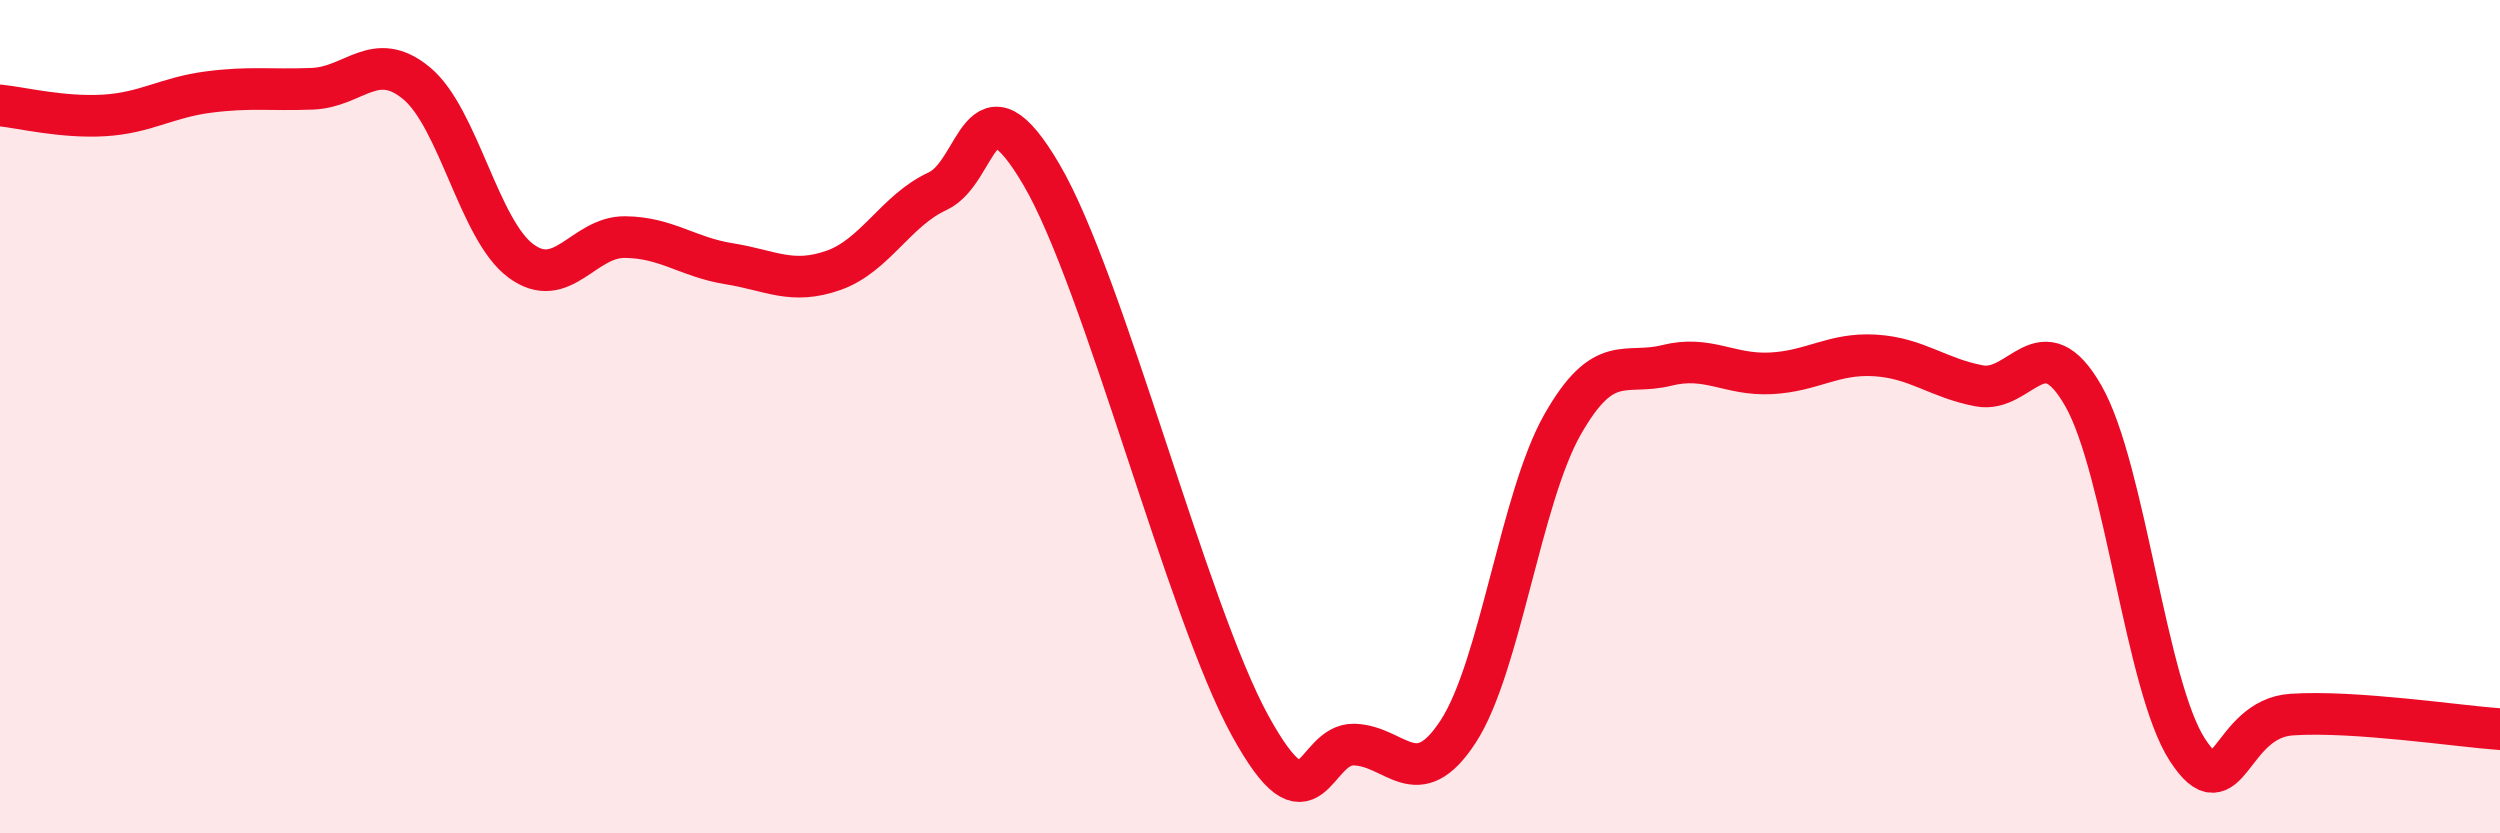
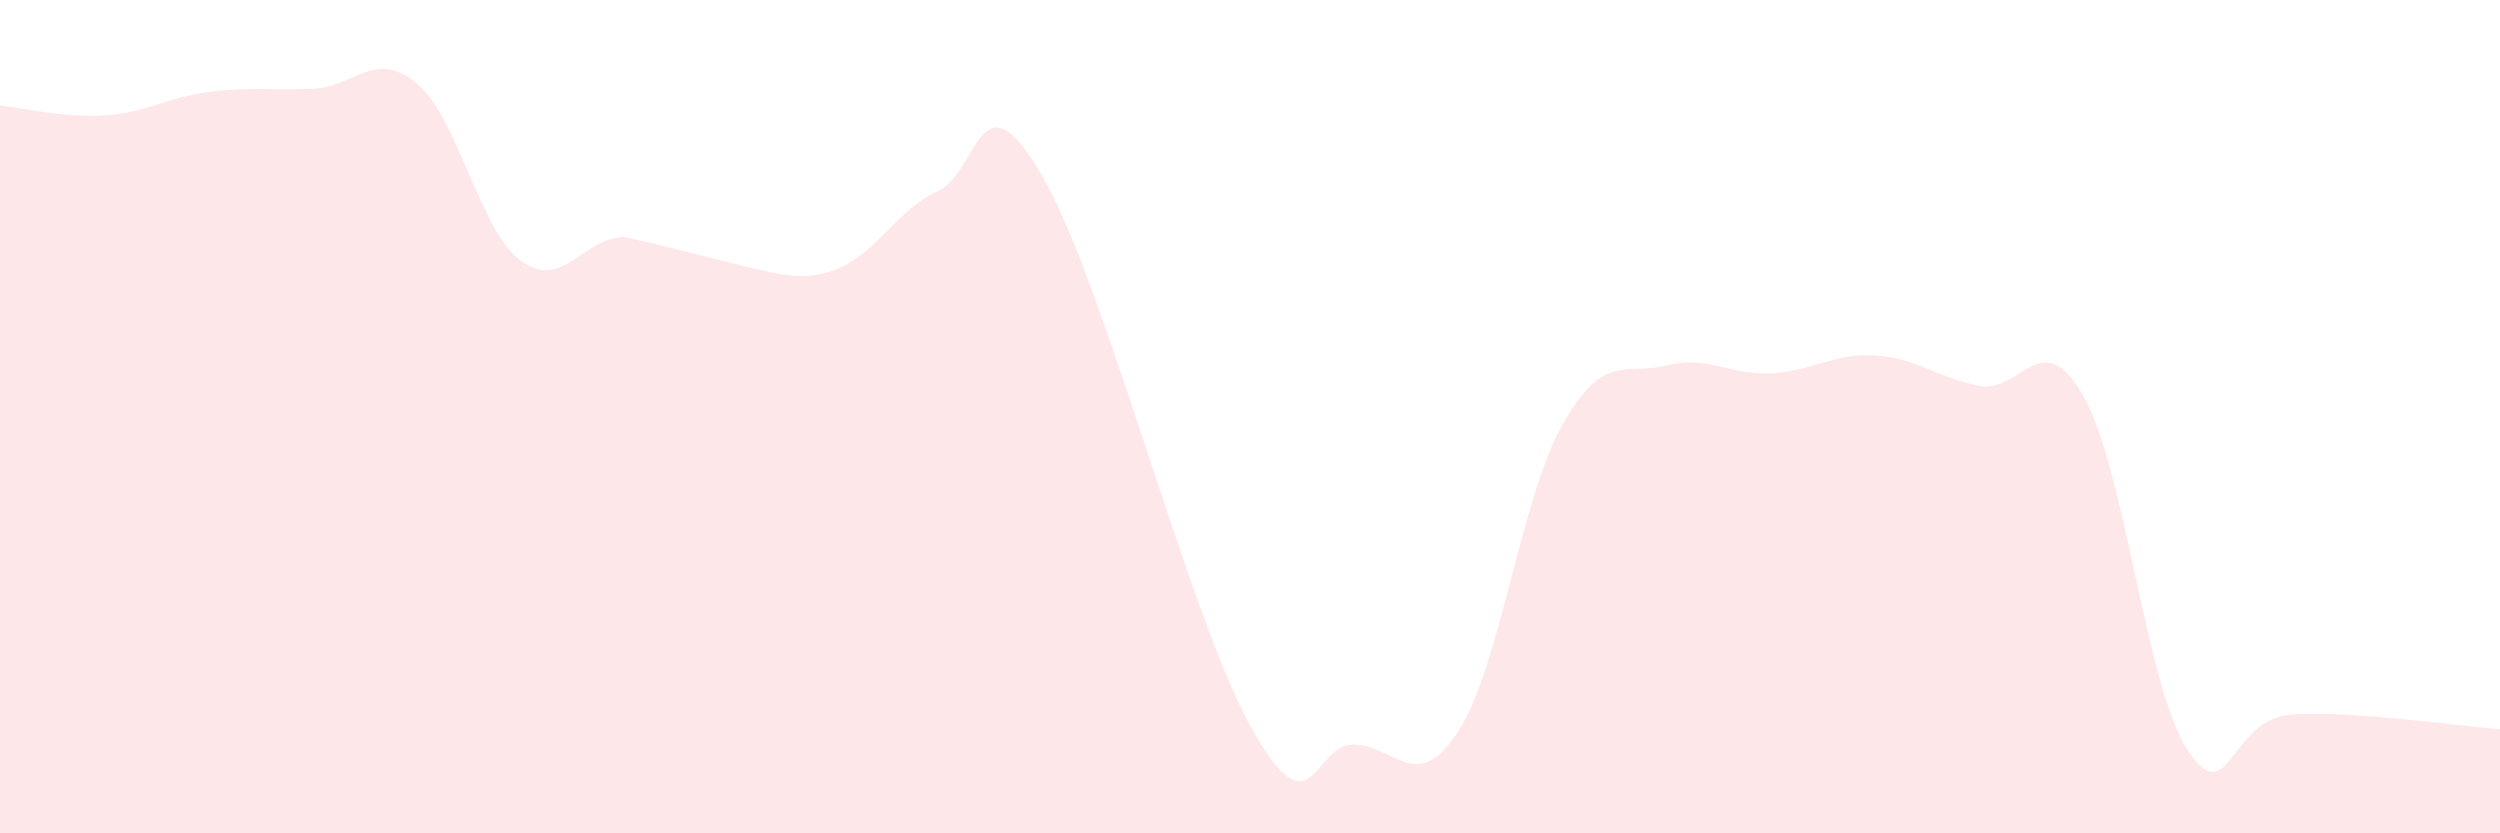
<svg xmlns="http://www.w3.org/2000/svg" width="60" height="20" viewBox="0 0 60 20">
-   <path d="M 0,2.53 C 0.5,2.58 1.5,2.83 2.5,2.77 C 3.5,2.71 4,2.34 5,2.21 C 6,2.08 6.5,2.17 7.5,2.13 C 8.5,2.09 9,1.17 10,2 C 11,2.83 11.5,5.52 12.5,6.26 C 13.5,7 14,5.68 15,5.69 C 16,5.7 16.5,6.17 17.5,6.33 C 18.5,6.49 19,6.84 20,6.49 C 21,6.14 21.5,5.05 22.5,4.59 C 23.5,4.13 23.5,1.64 25,4.2 C 26.5,6.76 28.5,14.68 30,17.41 C 31.5,20.14 31.5,17.84 32.5,17.87 C 33.5,17.9 34,19.09 35,17.55 C 36,16.01 36.5,11.95 37.5,10.19 C 38.5,8.43 39,9.02 40,8.77 C 41,8.52 41.5,9.01 42.5,8.96 C 43.5,8.91 44,8.47 45,8.53 C 46,8.59 46.5,9.07 47.5,9.26 C 48.5,9.45 49,7.75 50,9.5 C 51,11.25 51.5,16.47 52.5,18 C 53.5,19.53 53.5,17.25 55,17.15 C 56.5,17.05 59,17.43 60,17.5L60 20L0 20Z" fill="#EB0A25" opacity="0.1" stroke-linecap="round" stroke-linejoin="round" />
-   <path d="M 0,2.53 C 0.5,2.58 1.5,2.83 2.5,2.77 C 3.5,2.71 4,2.34 5,2.21 C 6,2.08 6.5,2.17 7.5,2.13 C 8.5,2.09 9,1.17 10,2 C 11,2.83 11.5,5.52 12.5,6.26 C 13.5,7 14,5.68 15,5.69 C 16,5.7 16.5,6.17 17.5,6.33 C 18.5,6.49 19,6.84 20,6.49 C 21,6.14 21.5,5.05 22.5,4.59 C 23.5,4.13 23.5,1.64 25,4.2 C 26.5,6.76 28.5,14.68 30,17.41 C 31.5,20.14 31.5,17.84 32.5,17.87 C 33.5,17.9 34,19.09 35,17.55 C 36,16.01 36.5,11.95 37.5,10.19 C 38.5,8.43 39,9.02 40,8.77 C 41,8.52 41.5,9.01 42.5,8.96 C 43.5,8.91 44,8.47 45,8.53 C 46,8.59 46.5,9.07 47.5,9.26 C 48.5,9.45 49,7.75 50,9.5 C 51,11.25 51.5,16.47 52.5,18 C 53.5,19.53 53.5,17.25 55,17.15 C 56.5,17.05 59,17.43 60,17.5" stroke="#EB0A25" stroke-width="1" fill="none" stroke-linecap="round" stroke-linejoin="round" />
+   <path d="M 0,2.53 C 0.5,2.58 1.5,2.83 2.5,2.77 C 3.5,2.71 4,2.34 5,2.21 C 6,2.08 6.5,2.17 7.5,2.13 C 8.5,2.09 9,1.17 10,2 C 11,2.83 11.5,5.52 12.5,6.26 C 13.5,7 14,5.68 15,5.69 C 18.5,6.49 19,6.84 20,6.49 C 21,6.14 21.5,5.05 22.5,4.59 C 23.5,4.13 23.5,1.64 25,4.2 C 26.5,6.76 28.5,14.68 30,17.41 C 31.5,20.14 31.5,17.84 32.5,17.87 C 33.5,17.9 34,19.09 35,17.55 C 36,16.01 36.5,11.95 37.5,10.19 C 38.5,8.43 39,9.02 40,8.77 C 41,8.52 41.5,9.01 42.5,8.96 C 43.5,8.91 44,8.47 45,8.53 C 46,8.59 46.5,9.07 47.5,9.26 C 48.5,9.45 49,7.75 50,9.5 C 51,11.25 51.5,16.47 52.5,18 C 53.5,19.53 53.5,17.25 55,17.15 C 56.5,17.05 59,17.43 60,17.5L60 20L0 20Z" fill="#EB0A25" opacity="0.1" stroke-linecap="round" stroke-linejoin="round" />
</svg>